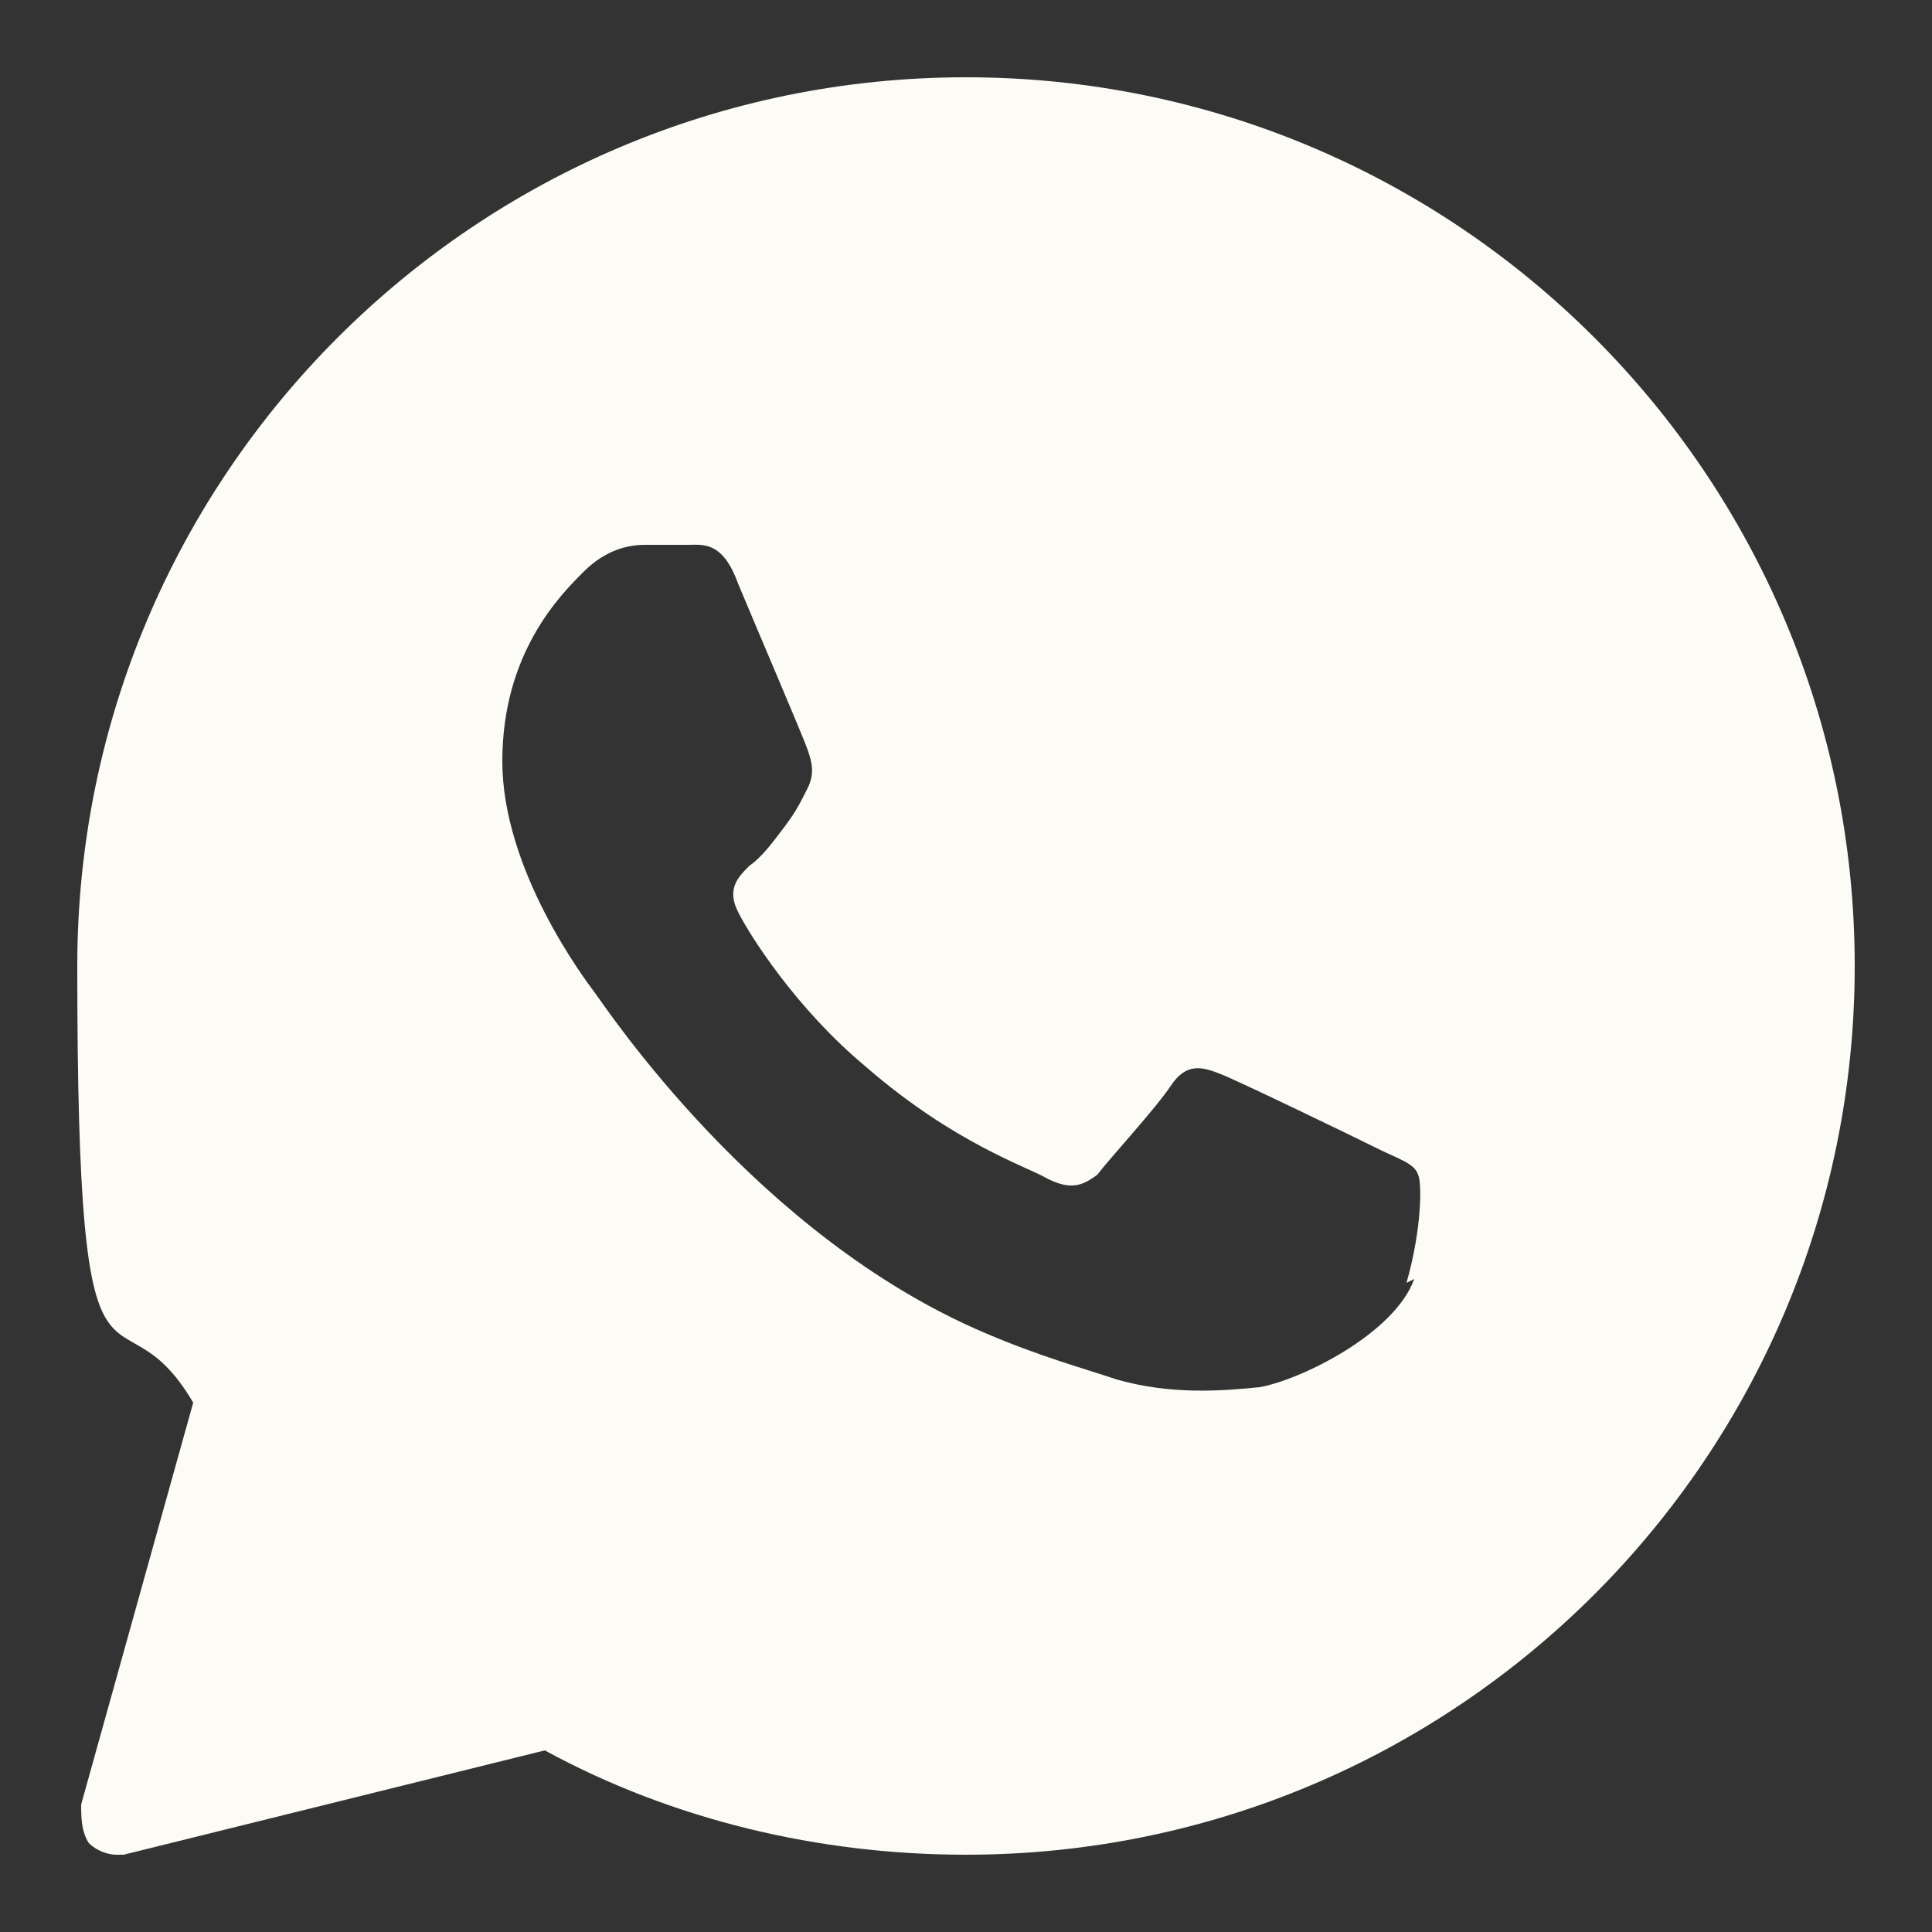
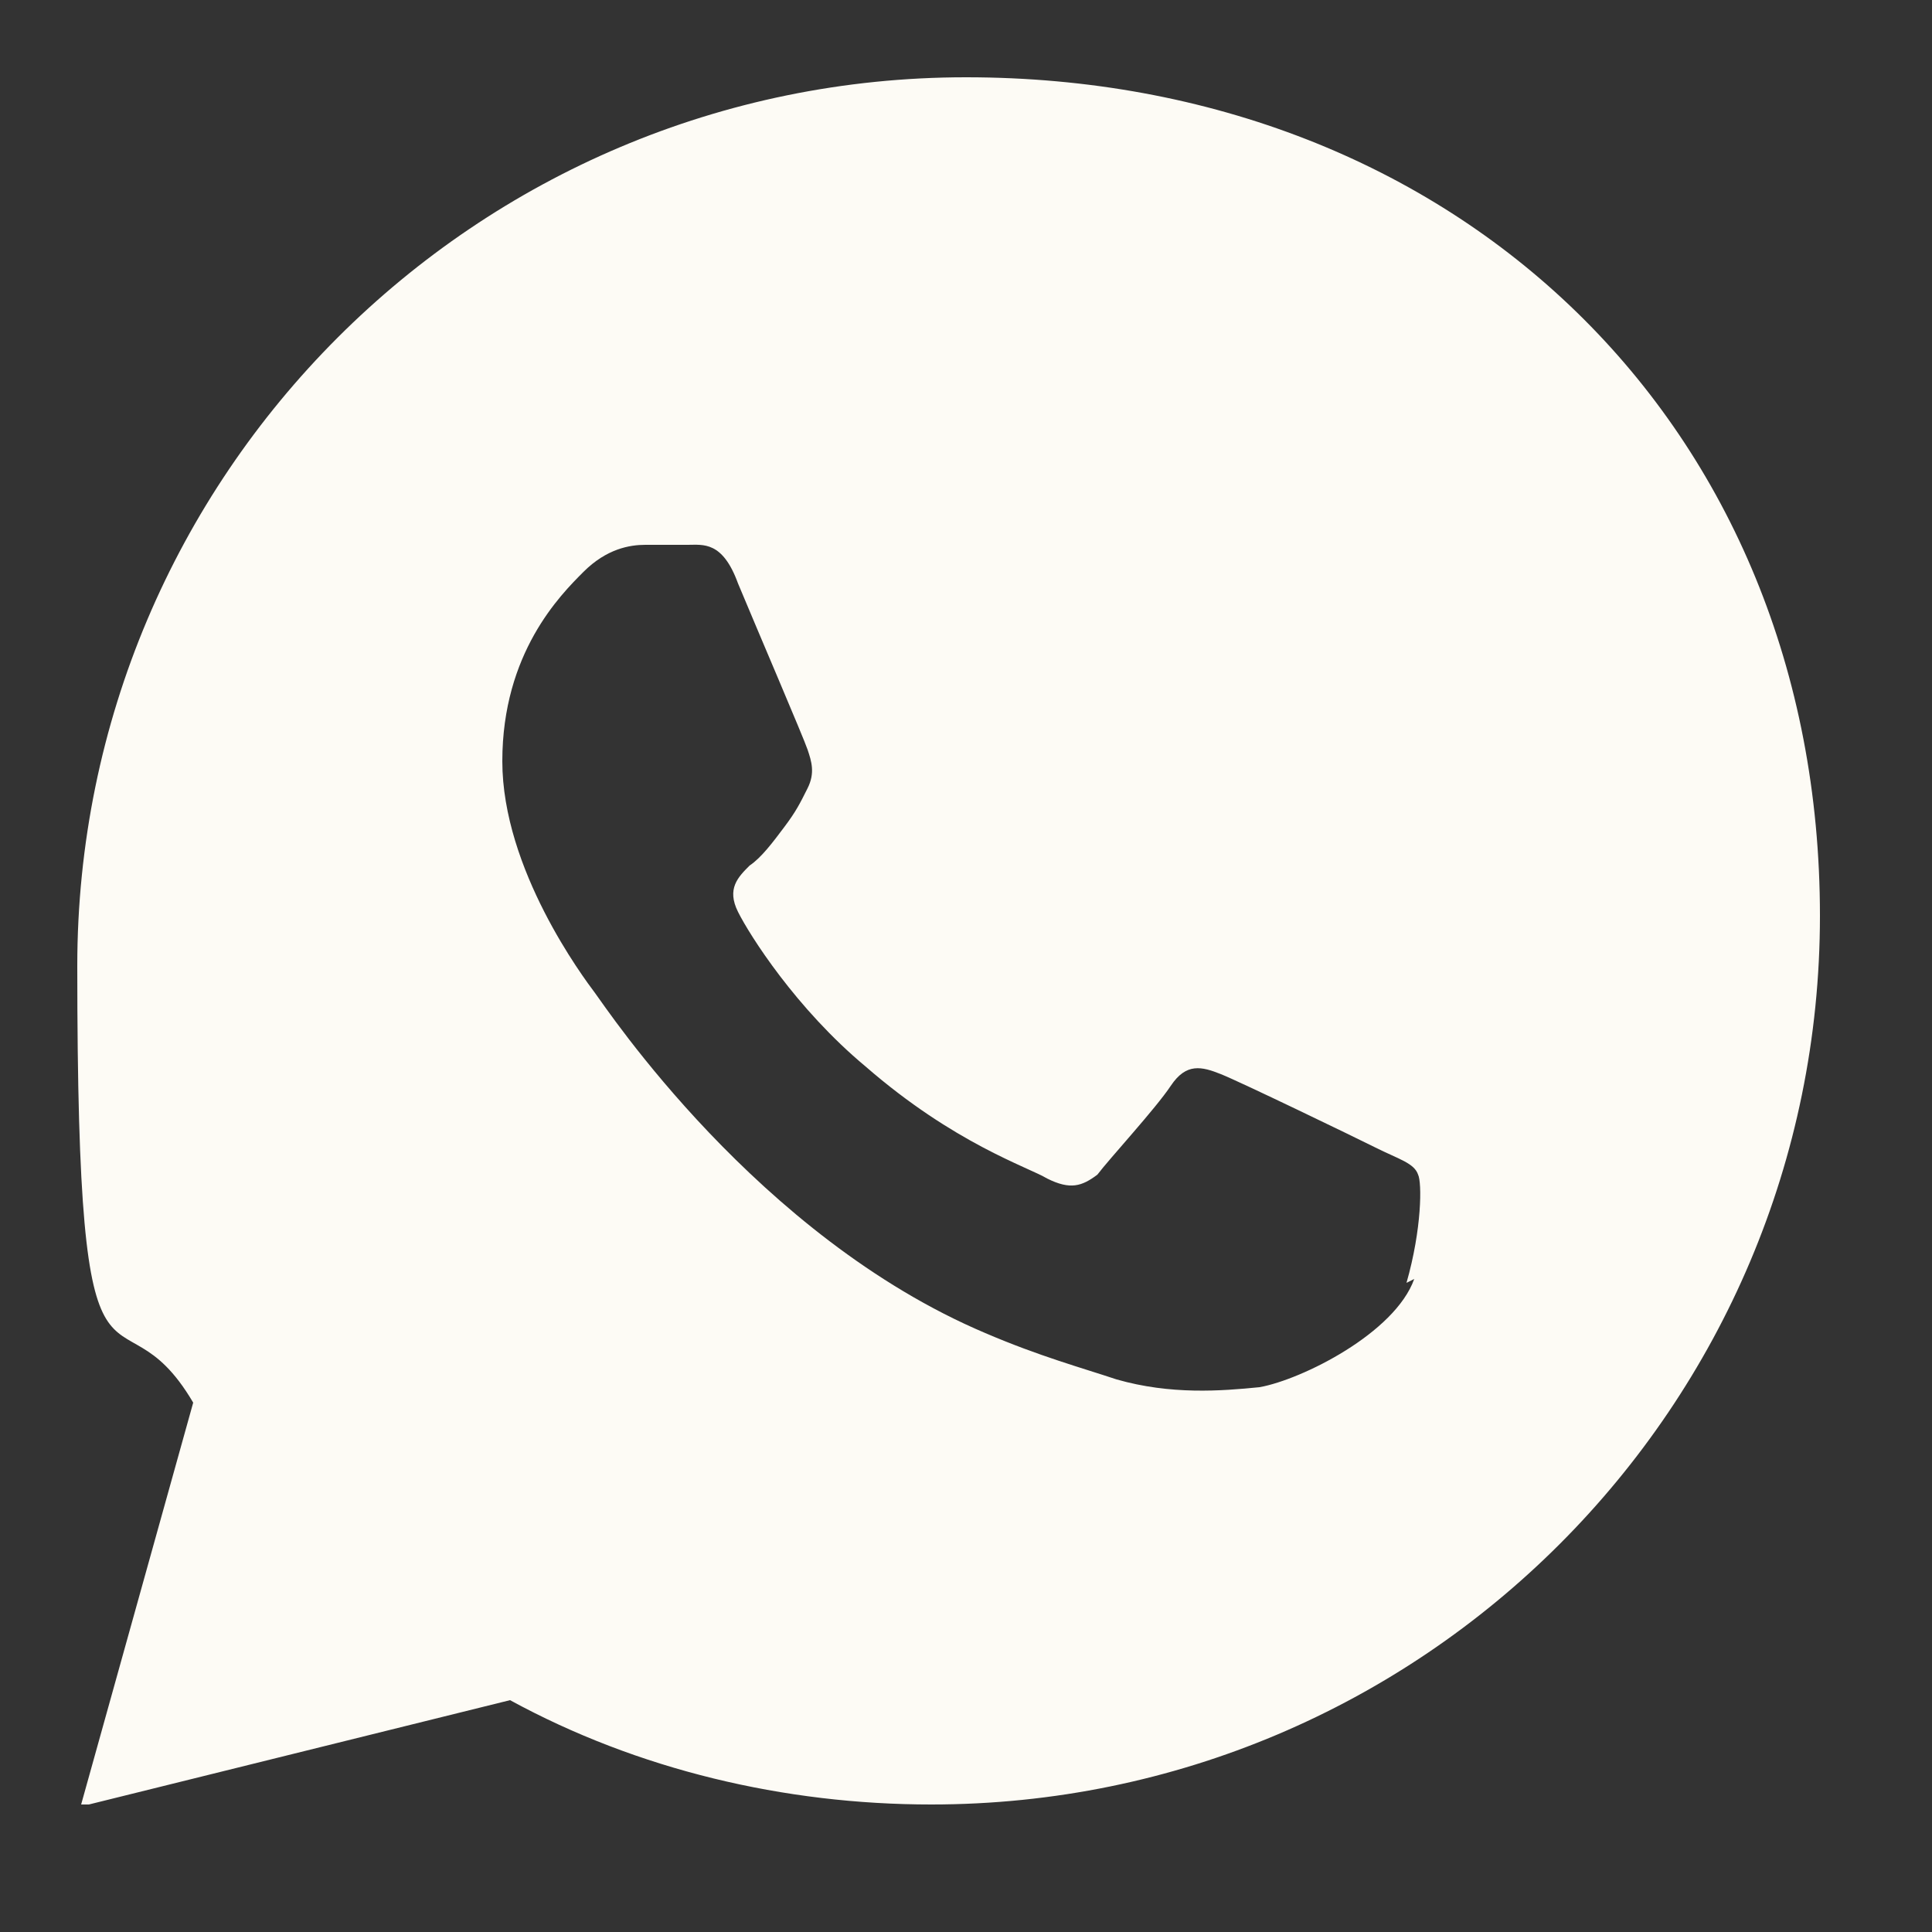
<svg xmlns="http://www.w3.org/2000/svg" version="1.1" viewBox="0 0 50 50">
  <rect x="0" y="0" width="50" height="50" fill="#333333" stroke="none" />
  <defs>
    <style> .cls-1 { fill: #fdfbf5; } </style>
  </defs>
  <g>
    <g id="_Слой_1" data-name="Слой_1">
-       <path class="cls-1" d="M25,2C12.3,2,2,12.3,2,25s1,7.9,3,11.3l-2.9,10.4c0,.3,0,.7.2,1,.2.2.5.3.7.3s.2,0,.2,0l10.9-2.7c3.3,1.8,7.1,2.7,10.9,2.7,12.7,0,23-10.3,23-23S37.7,2,25,2ZM36.6,33.1c-.5,1.4-2.9,2.6-4,2.8-1,.1-2.3.2-3.7-.2-.9-.3-2-.6-3.4-1.2-5.9-2.5-9.8-8.4-10.1-8.8-.3-.4-2.4-3.2-2.4-6s1.5-4.3,2.1-4.9,1.2-.7,1.6-.7.8,0,1.1,0c.4,0,.9-.1,1.3,1,.5,1.2,1.7,4,1.8,4.3.1.3.2.6,0,1-.2.4-.3.6-.6,1s-.6.8-.9,1c-.3.3-.6.6-.3,1.2s1.5,2.5,3.3,4c2.3,2,4.2,2.6,4.7,2.9.6.3.9.2,1.3-.1.3-.4,1.5-1.7,1.9-2.3s.8-.5,1.3-.3c.5.2,3.4,1.6,4,1.9.6.3,1,.4,1.1.7.1.2.1,1.4-.3,2.8Z" />
+       <path class="cls-1" d="M25,2C12.3,2,2,12.3,2,25s1,7.9,3,11.3l-2.9,10.4s.2,0,.2,0l10.9-2.7c3.3,1.8,7.1,2.7,10.9,2.7,12.7,0,23-10.3,23-23S37.7,2,25,2ZM36.6,33.1c-.5,1.4-2.9,2.6-4,2.8-1,.1-2.3.2-3.7-.2-.9-.3-2-.6-3.4-1.2-5.9-2.5-9.8-8.4-10.1-8.8-.3-.4-2.4-3.2-2.4-6s1.5-4.3,2.1-4.9,1.2-.7,1.6-.7.8,0,1.1,0c.4,0,.9-.1,1.3,1,.5,1.2,1.7,4,1.8,4.3.1.3.2.6,0,1-.2.4-.3.6-.6,1s-.6.8-.9,1c-.3.3-.6.6-.3,1.2s1.5,2.5,3.3,4c2.3,2,4.2,2.6,4.7,2.9.6.3.9.2,1.3-.1.3-.4,1.5-1.7,1.9-2.3s.8-.5,1.3-.3c.5.2,3.4,1.6,4,1.9.6.3,1,.4,1.1.7.1.2.1,1.4-.3,2.8Z" />
    </g>
  </g>
</svg>